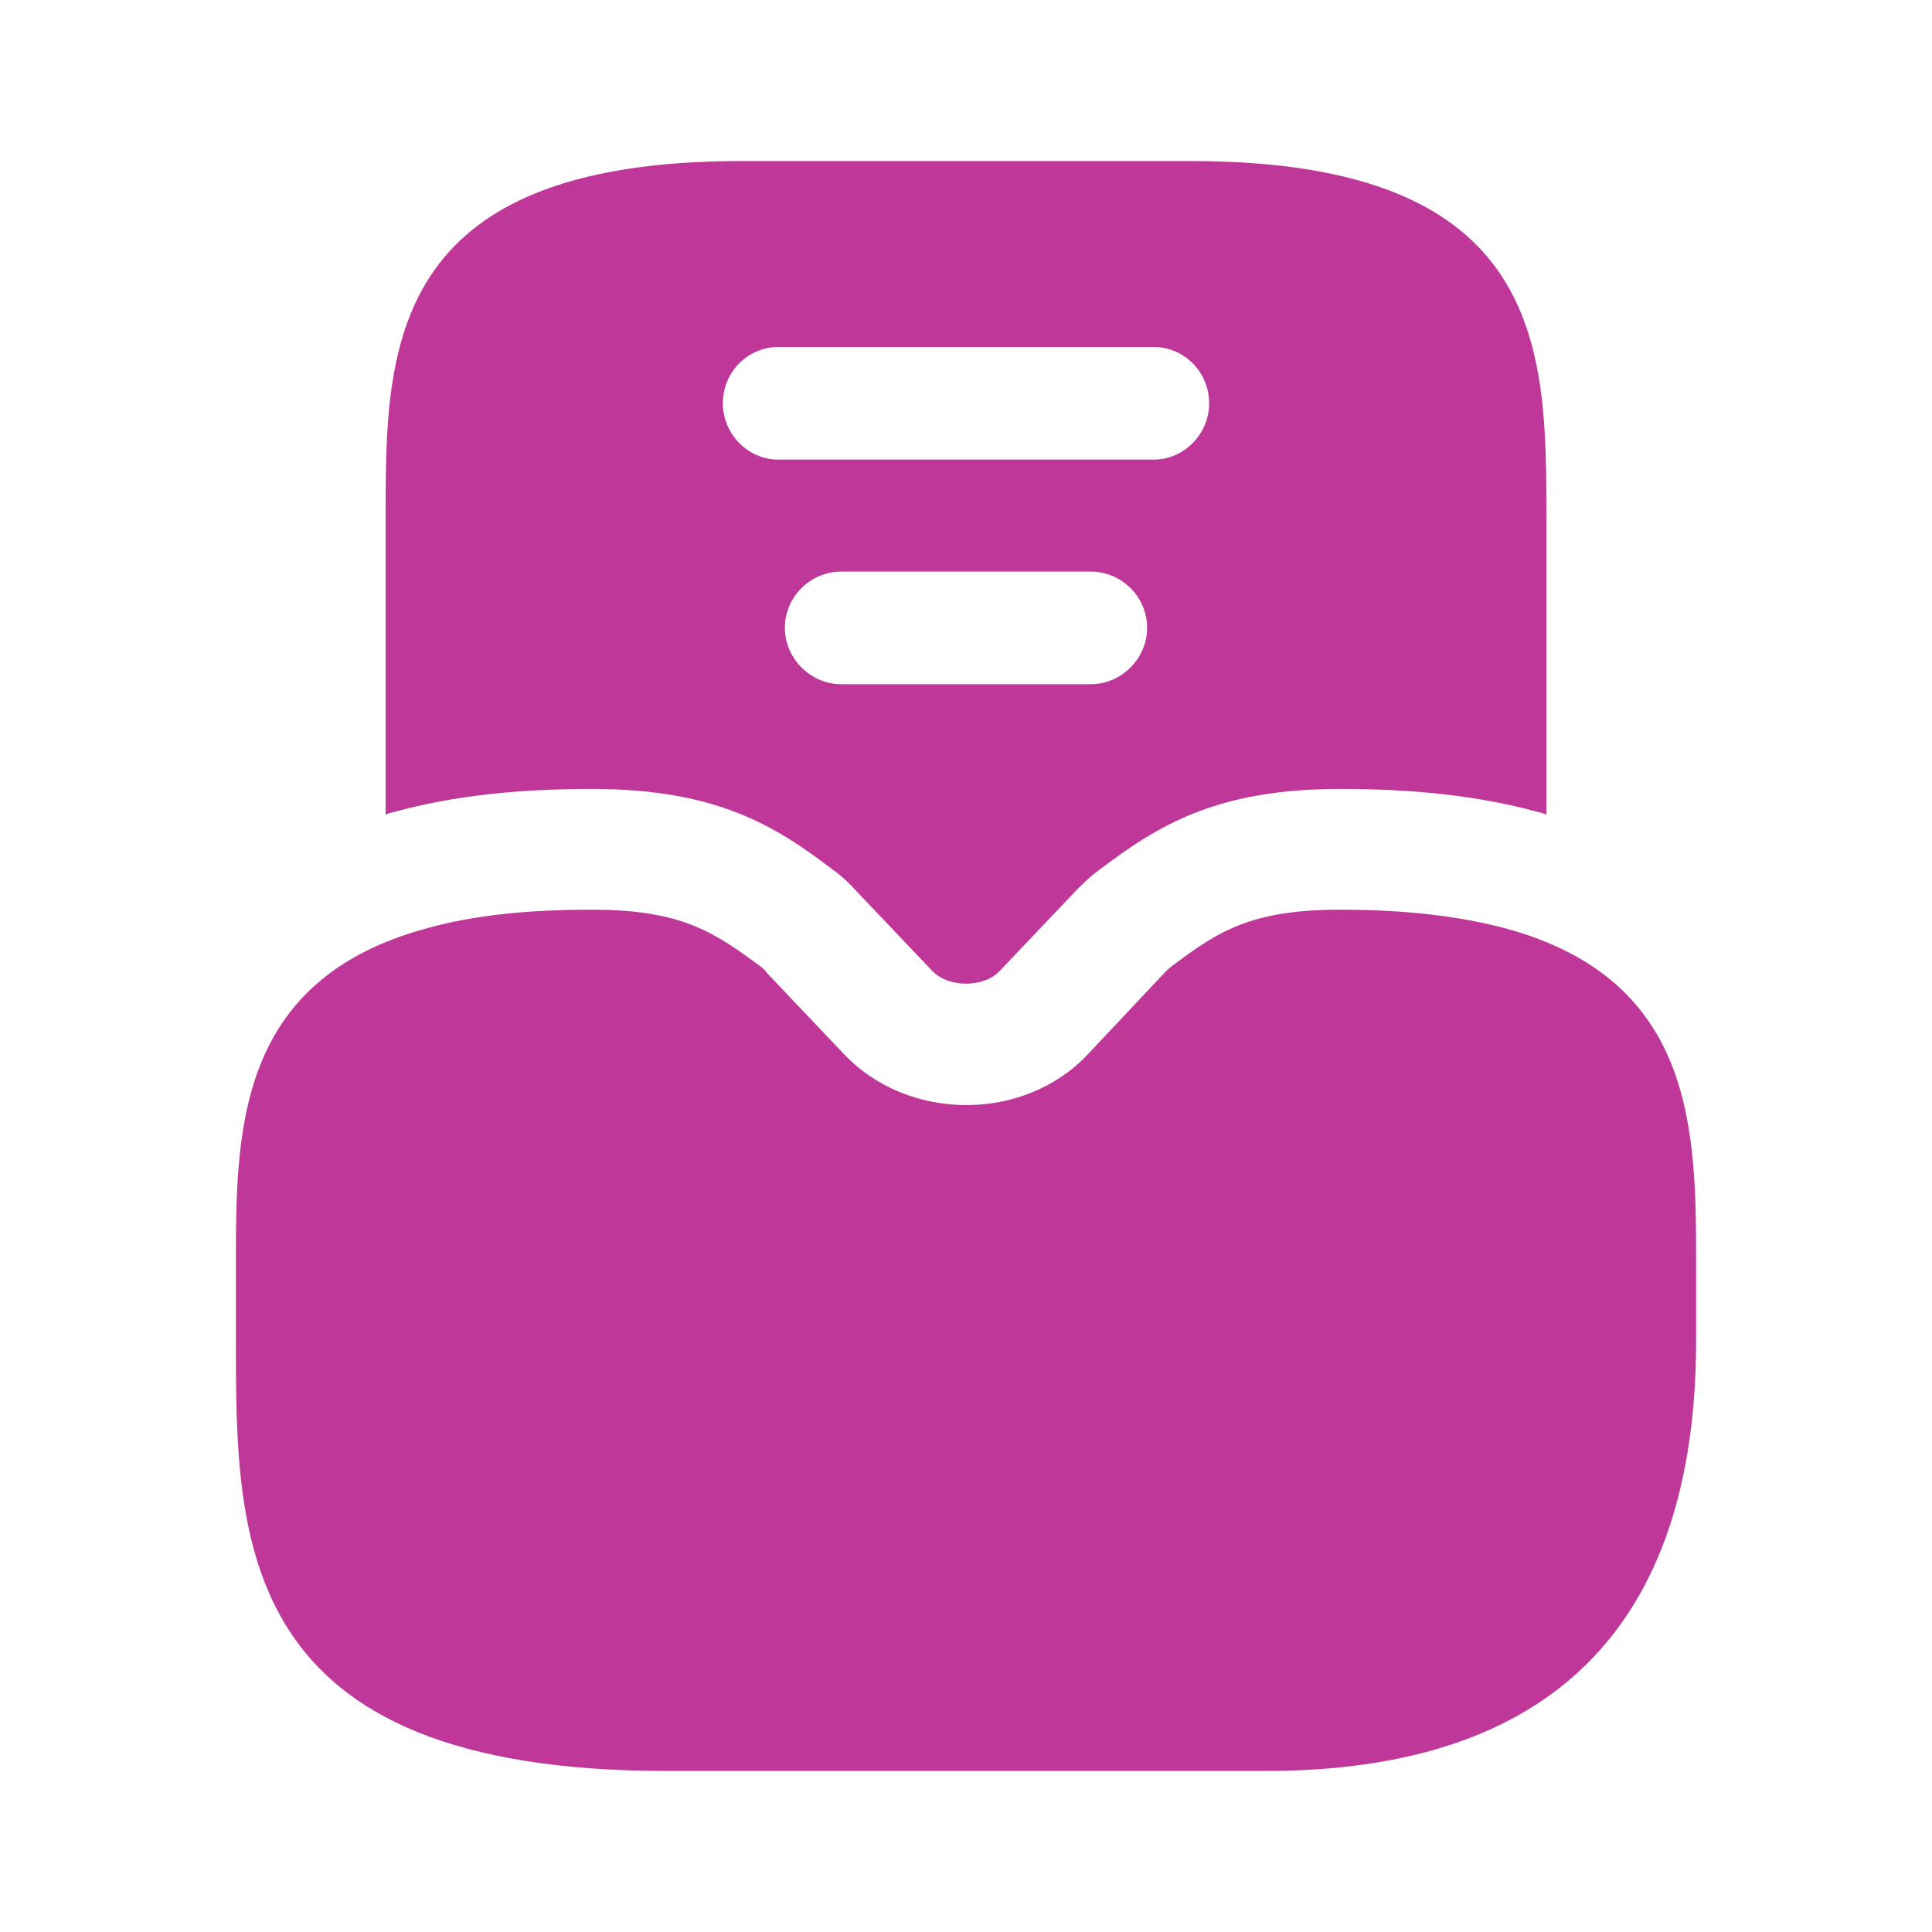
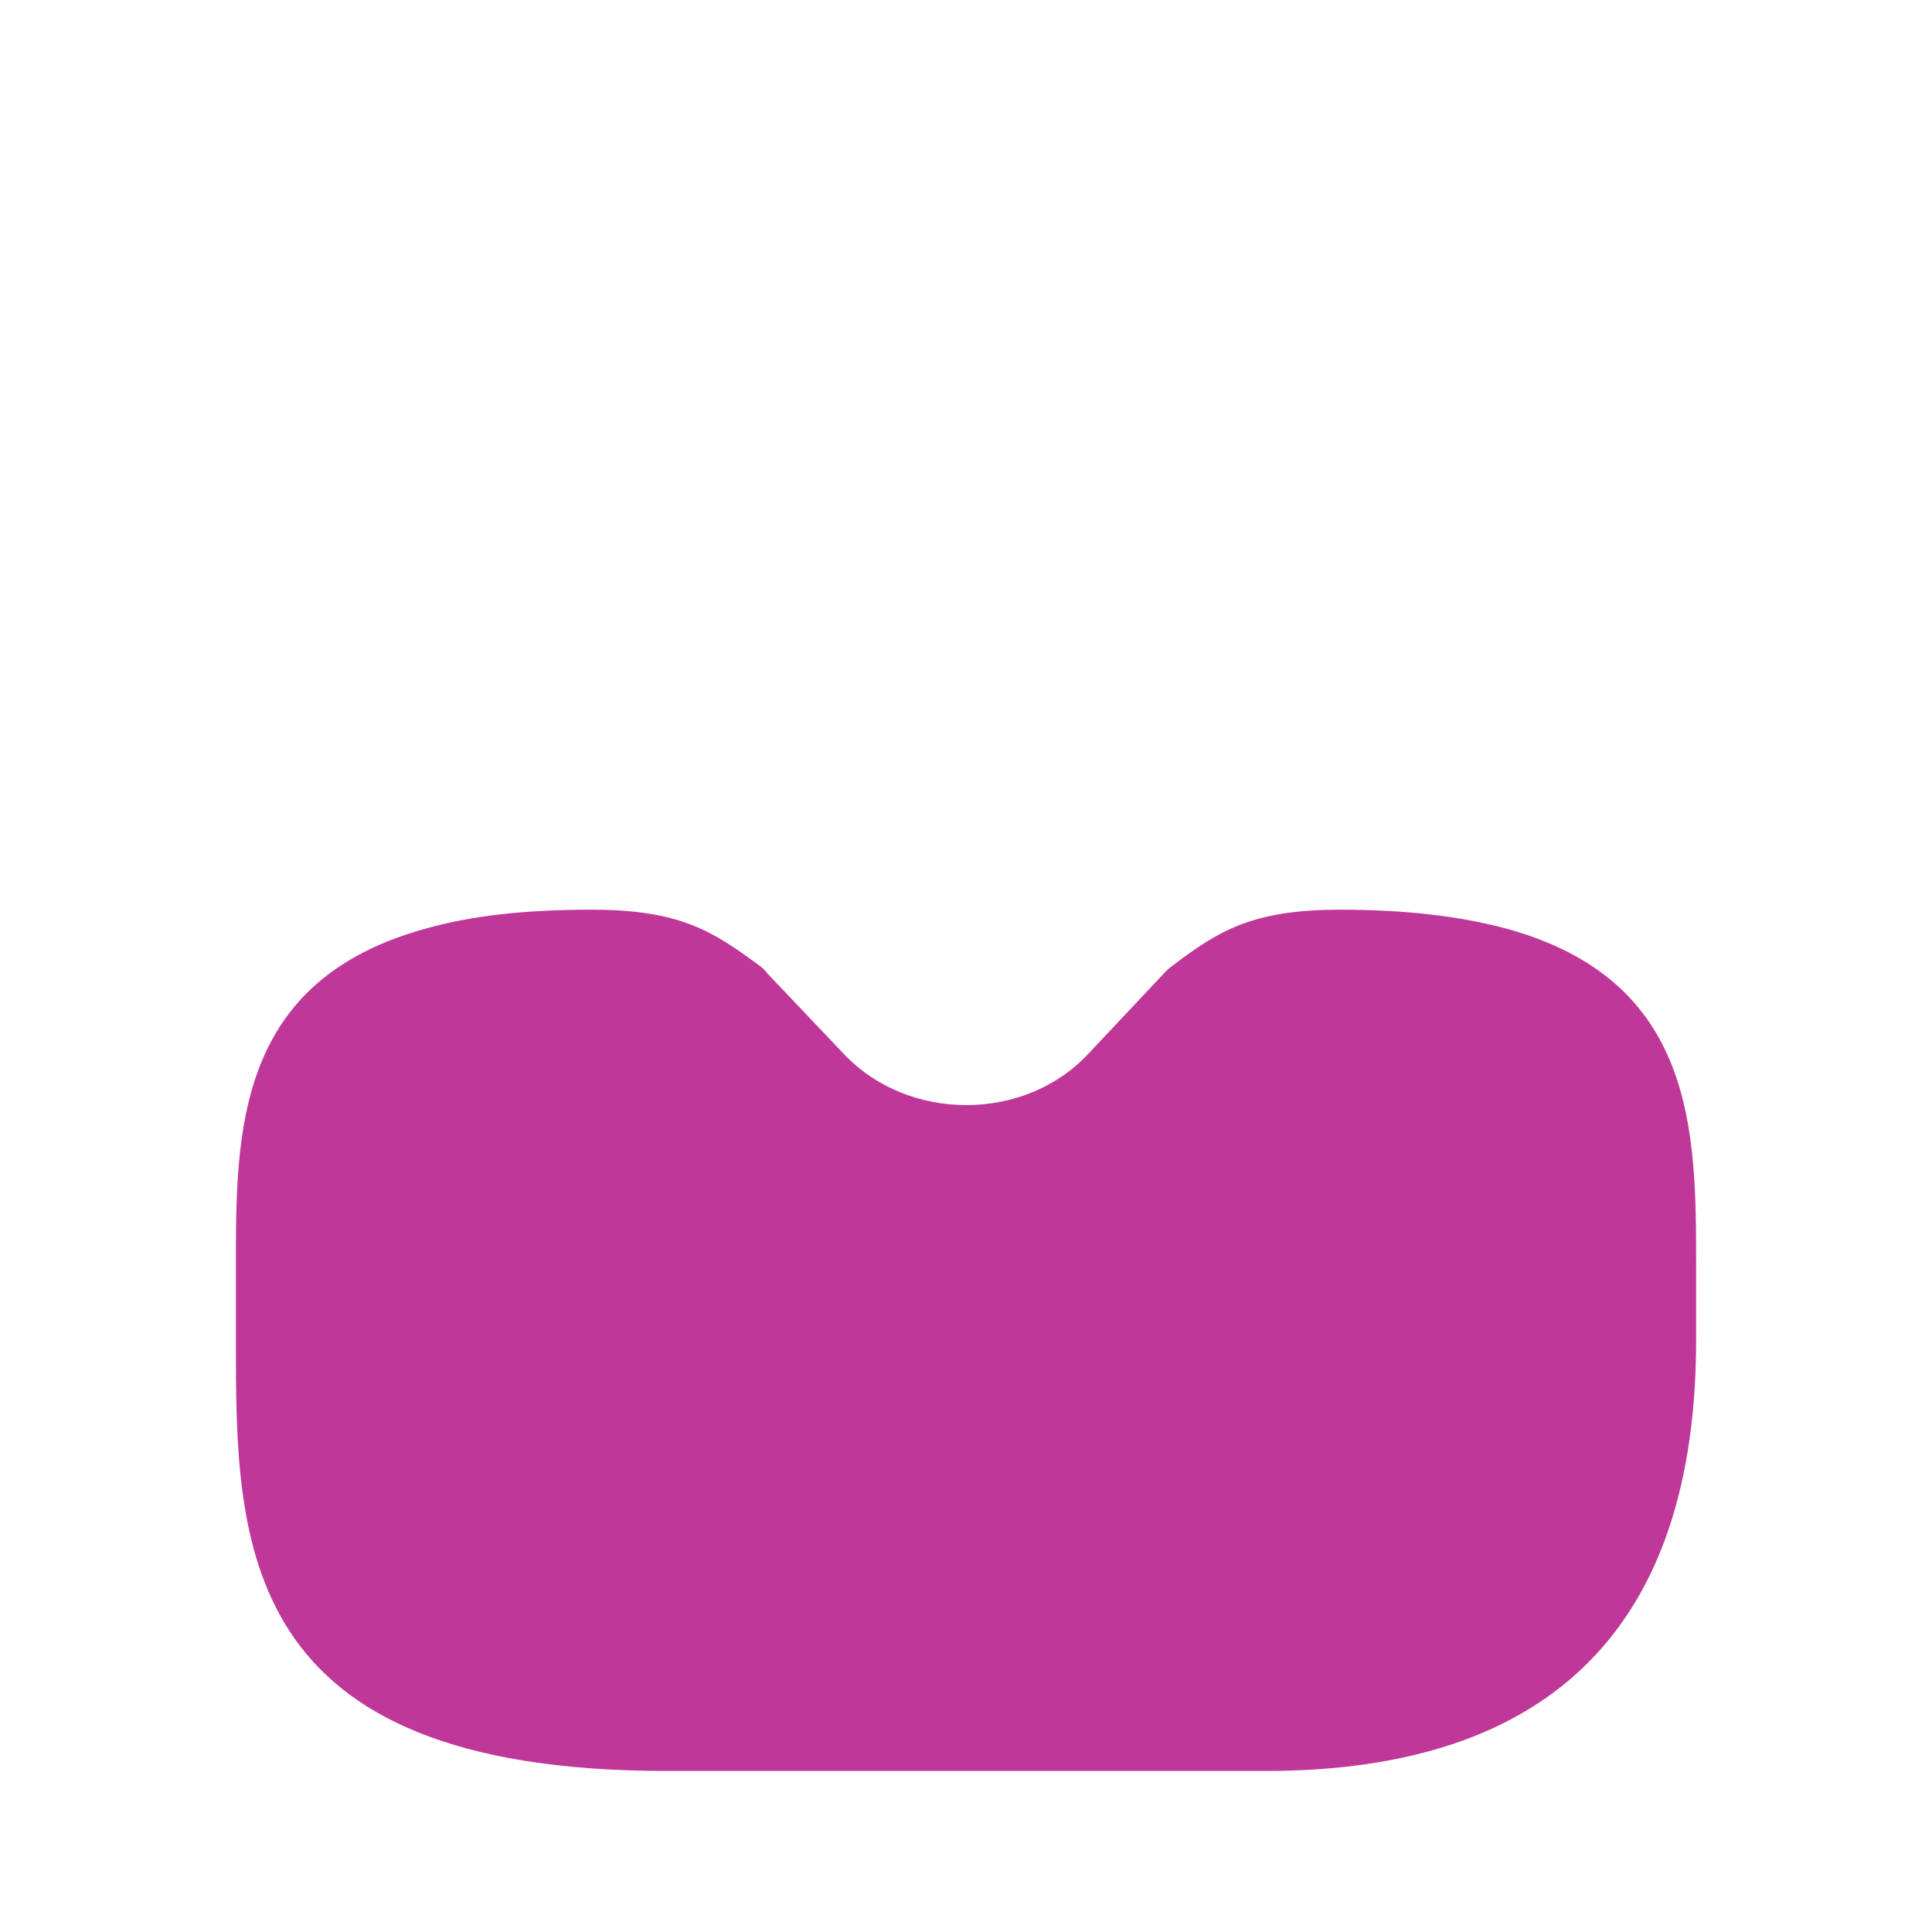
<svg xmlns="http://www.w3.org/2000/svg" width="20" height="20" viewBox="0 0 20 20" fill="none">
  <path d="M15.575 9.608C15.1 9.483 14.542 9.417 13.875 9.417C12.95 9.417 12.608 9.642 12.133 10C12.108 10.017 12.083 10.042 12.058 10.067L11.267 10.908C10.608 11.617 9.4 11.617 8.733 10.908L7.942 10.075C7.917 10.042 7.892 10.017 7.867 10C7.383 9.642 7.042 9.417 6.125 9.417C5.458 9.417 4.9 9.475 4.425 9.608C2.442 10.142 2.442 11.717 2.442 13.1V13.875C2.442 15.967 2.442 18.333 6.9 18.333H13.1C16.058 18.333 17.558 16.833 17.558 13.875V13.1C17.558 11.717 17.558 10.142 15.575 9.608Z" fill="#BF3899" />
-   <path d="M12.325 1.667H7.675C3.992 1.667 3.992 3.625 3.992 5.35V8.433C4.025 8.417 4.067 8.408 4.1 8.4C4.683 8.242 5.342 8.167 6.125 8.167C7.408 8.167 8.017 8.542 8.617 9C8.7 9.058 8.783 9.133 8.858 9.217L9.642 10.042C9.725 10.133 9.858 10.183 10 10.183C10.142 10.183 10.275 10.133 10.35 10.05L11.15 9.208C11.217 9.142 11.292 9.067 11.375 9.008C11.992 8.542 12.592 8.167 13.875 8.167C14.658 8.167 15.317 8.242 15.9 8.4C15.933 8.408 15.975 8.417 16.008 8.433V5.35C16.008 3.625 16.008 1.667 12.325 1.667ZM11.292 7.083H8.708C8.392 7.083 8.125 6.817 8.125 6.5C8.125 6.175 8.392 5.917 8.708 5.917H11.292C11.608 5.917 11.875 6.175 11.875 6.5C11.875 6.817 11.608 7.083 11.292 7.083ZM11.942 4.758H8.058C7.742 4.758 7.483 4.492 7.483 4.175C7.483 3.85 7.742 3.592 8.058 3.592H11.942C12.258 3.592 12.517 3.85 12.517 4.175C12.517 4.492 12.258 4.758 11.942 4.758Z" fill="#BF3899" />
</svg>